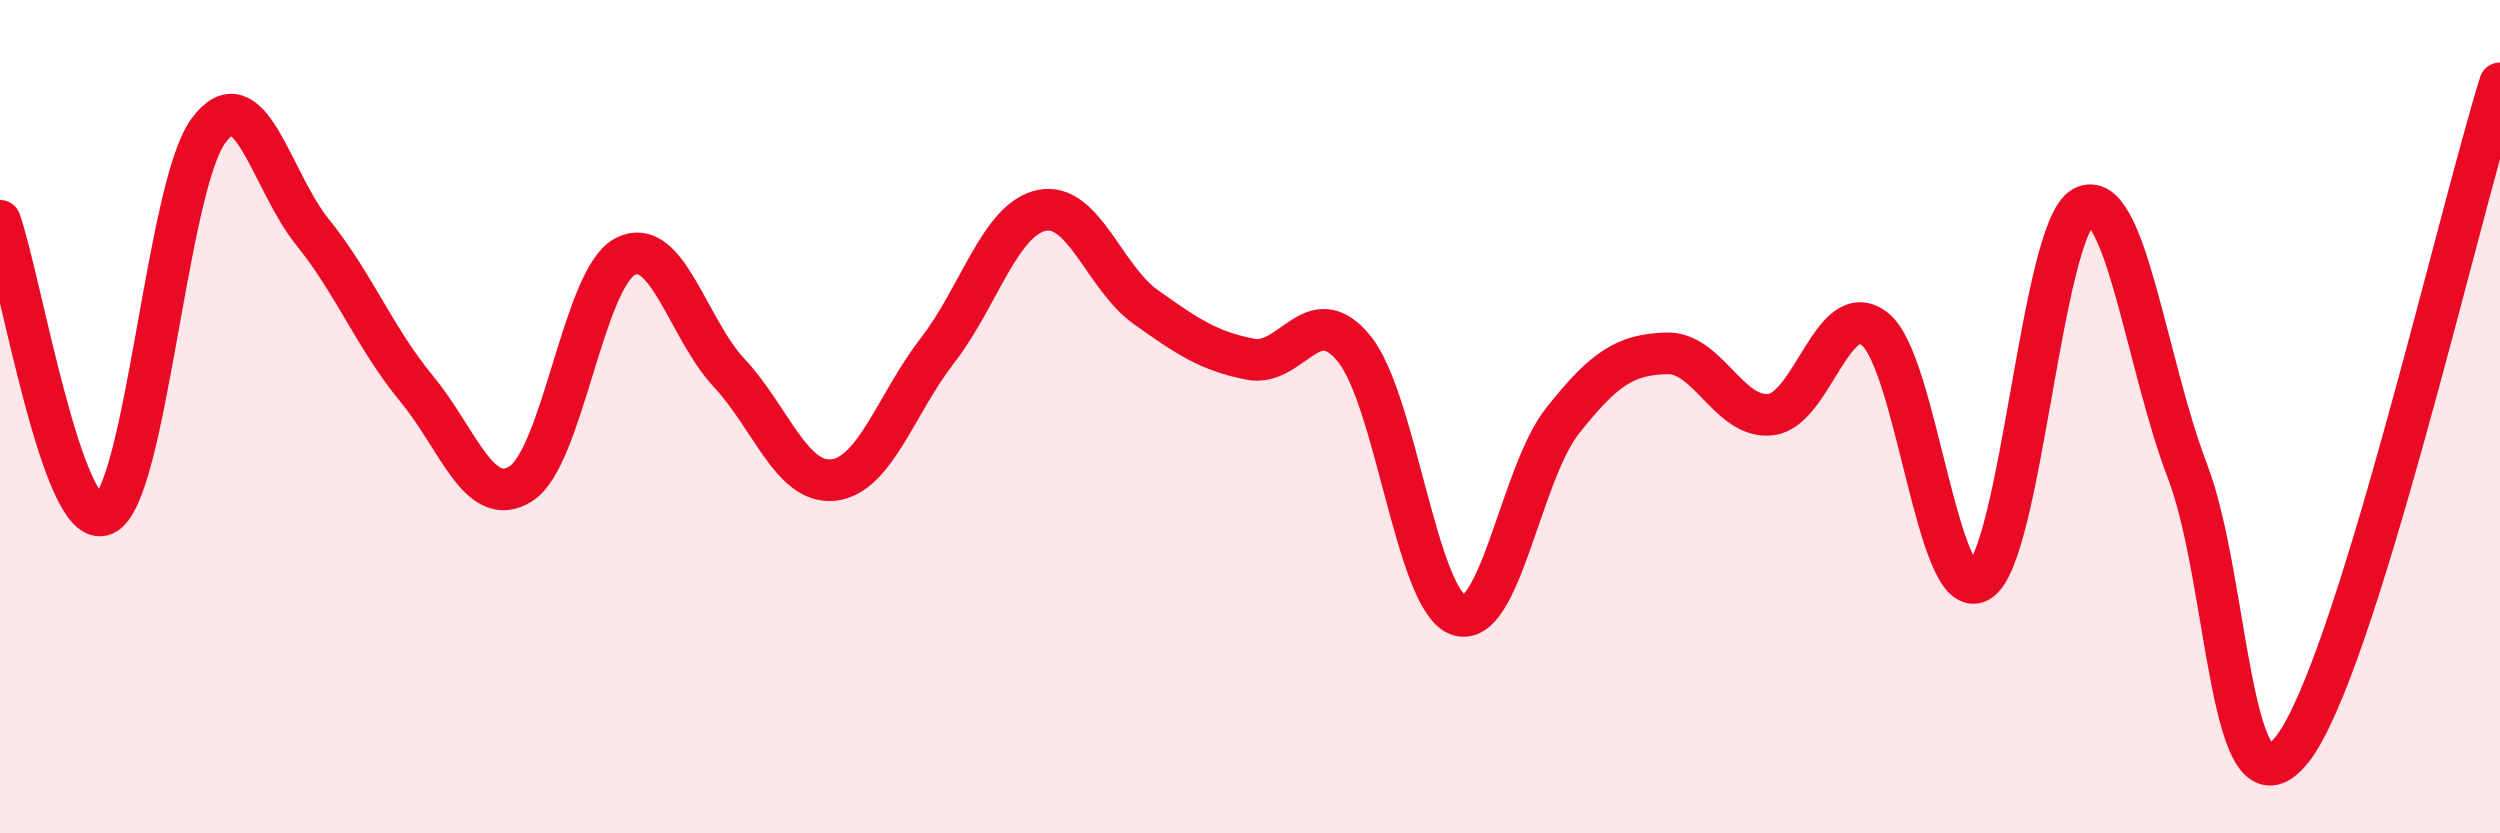
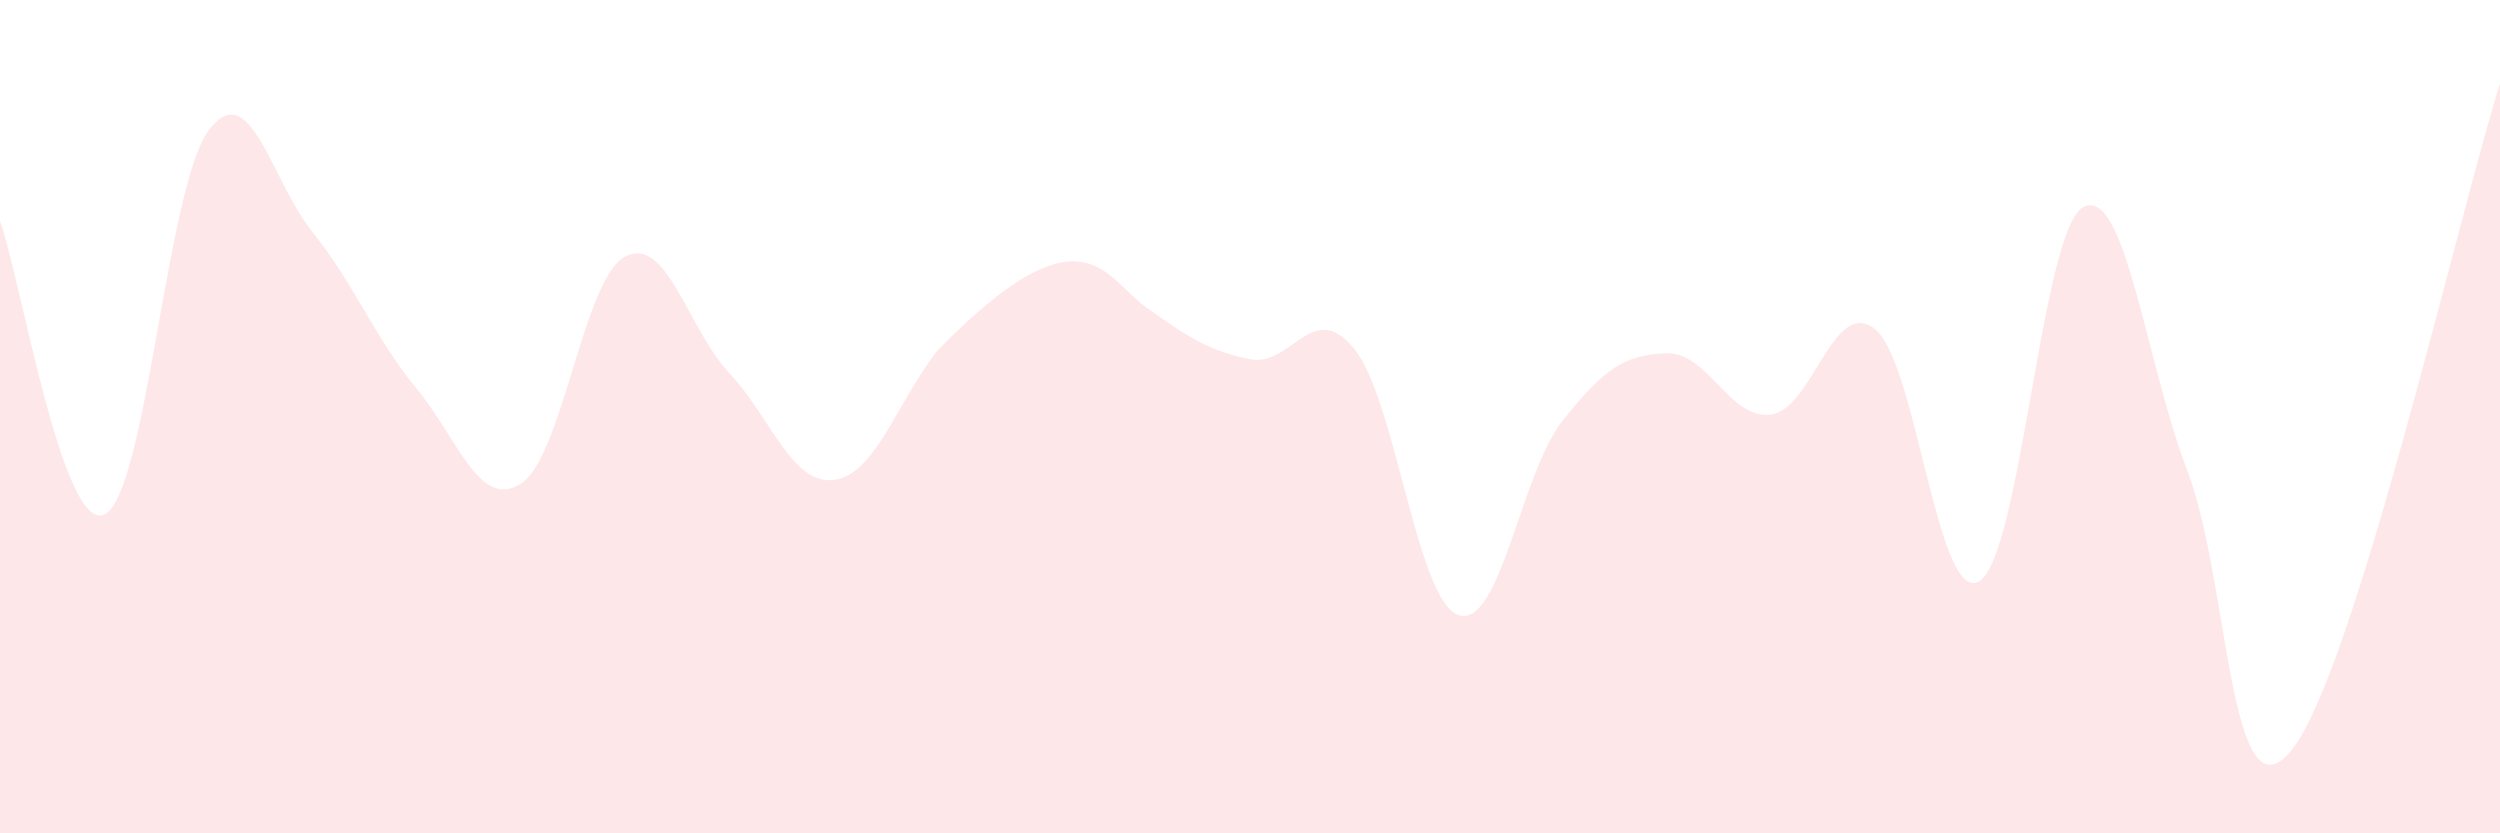
<svg xmlns="http://www.w3.org/2000/svg" width="60" height="20" viewBox="0 0 60 20">
-   <path d="M 0,5.3 C 0.5,6.71 1.5,12.78 2.5,12.35 C 3.5,11.92 4,4.5 5,3.14 C 6,1.78 6.5,4.33 7.5,5.57 C 8.5,6.81 9,8.12 10,9.33 C 11,10.54 11.5,12.24 12.5,11.61 C 13.5,10.98 14,6.69 15,6.16 C 16,5.63 16.5,7.88 17.5,8.95 C 18.5,10.02 19,11.63 20,11.52 C 21,11.41 21.5,9.7 22.5,8.41 C 23.5,7.12 24,5.26 25,5.05 C 26,4.84 26.5,6.66 27.5,7.37 C 28.5,8.08 29,8.42 30,8.62 C 31,8.82 31.5,7.14 32.5,8.37 C 33.5,9.6 34,14.41 35,14.76 C 36,15.11 36.5,11.36 37.5,10.1 C 38.5,8.84 39,8.51 40,8.48 C 41,8.45 41.5,10.07 42.5,9.95 C 43.5,9.83 44,7.1 45,7.9 C 46,8.7 46.5,14.54 47.5,13.95 C 48.5,13.36 49,5.5 50,4.97 C 51,4.44 51.5,8.7 52.5,11.31 C 53.5,13.92 53.5,19.86 55,18 C 56.5,16.14 59,5.2 60,2L60 20L0 20Z" fill="#EB0A25" opacity="0.1" stroke-linecap="round" stroke-linejoin="round" />
-   <path d="M 0,5.3 C 0.5,6.71 1.5,12.78 2.5,12.35 C 3.5,11.92 4,4.5 5,3.14 C 6,1.78 6.5,4.33 7.5,5.57 C 8.5,6.81 9,8.12 10,9.33 C 11,10.54 11.5,12.24 12.5,11.61 C 13.5,10.98 14,6.69 15,6.16 C 16,5.63 16.5,7.88 17.5,8.95 C 18.5,10.02 19,11.63 20,11.52 C 21,11.41 21.5,9.7 22.5,8.41 C 23.5,7.12 24,5.26 25,5.05 C 26,4.84 26.5,6.66 27.5,7.37 C 28.5,8.08 29,8.42 30,8.62 C 31,8.82 31.5,7.14 32.5,8.37 C 33.5,9.6 34,14.41 35,14.76 C 36,15.11 36.5,11.36 37.5,10.1 C 38.5,8.84 39,8.51 40,8.48 C 41,8.45 41.5,10.07 42.5,9.95 C 43.5,9.83 44,7.1 45,7.9 C 46,8.7 46.5,14.54 47.5,13.95 C 48.5,13.36 49,5.5 50,4.97 C 51,4.44 51.5,8.7 52.5,11.31 C 53.5,13.92 53.5,19.86 55,18 C 56.5,16.14 59,5.2 60,2" stroke="#EB0A25" stroke-width="1" fill="none" stroke-linecap="round" stroke-linejoin="round" />
+   <path d="M 0,5.3 C 0.5,6.71 1.5,12.78 2.5,12.35 C 3.5,11.92 4,4.5 5,3.14 C 6,1.78 6.5,4.33 7.5,5.57 C 8.5,6.81 9,8.12 10,9.33 C 11,10.54 11.5,12.24 12.5,11.61 C 13.5,10.98 14,6.69 15,6.16 C 16,5.63 16.5,7.88 17.5,8.95 C 18.5,10.02 19,11.63 20,11.52 C 21,11.41 21.5,9.7 22.5,8.41 C 26,4.84 26.5,6.66 27.5,7.37 C 28.5,8.08 29,8.42 30,8.62 C 31,8.82 31.5,7.14 32.5,8.37 C 33.5,9.6 34,14.41 35,14.76 C 36,15.11 36.5,11.36 37.5,10.1 C 38.5,8.84 39,8.51 40,8.48 C 41,8.45 41.5,10.07 42.5,9.95 C 43.5,9.83 44,7.1 45,7.9 C 46,8.7 46.5,14.54 47.5,13.95 C 48.5,13.36 49,5.5 50,4.97 C 51,4.44 51.5,8.7 52.5,11.31 C 53.5,13.92 53.5,19.86 55,18 C 56.5,16.14 59,5.2 60,2L60 20L0 20Z" fill="#EB0A25" opacity="0.1" stroke-linecap="round" stroke-linejoin="round" />
</svg>